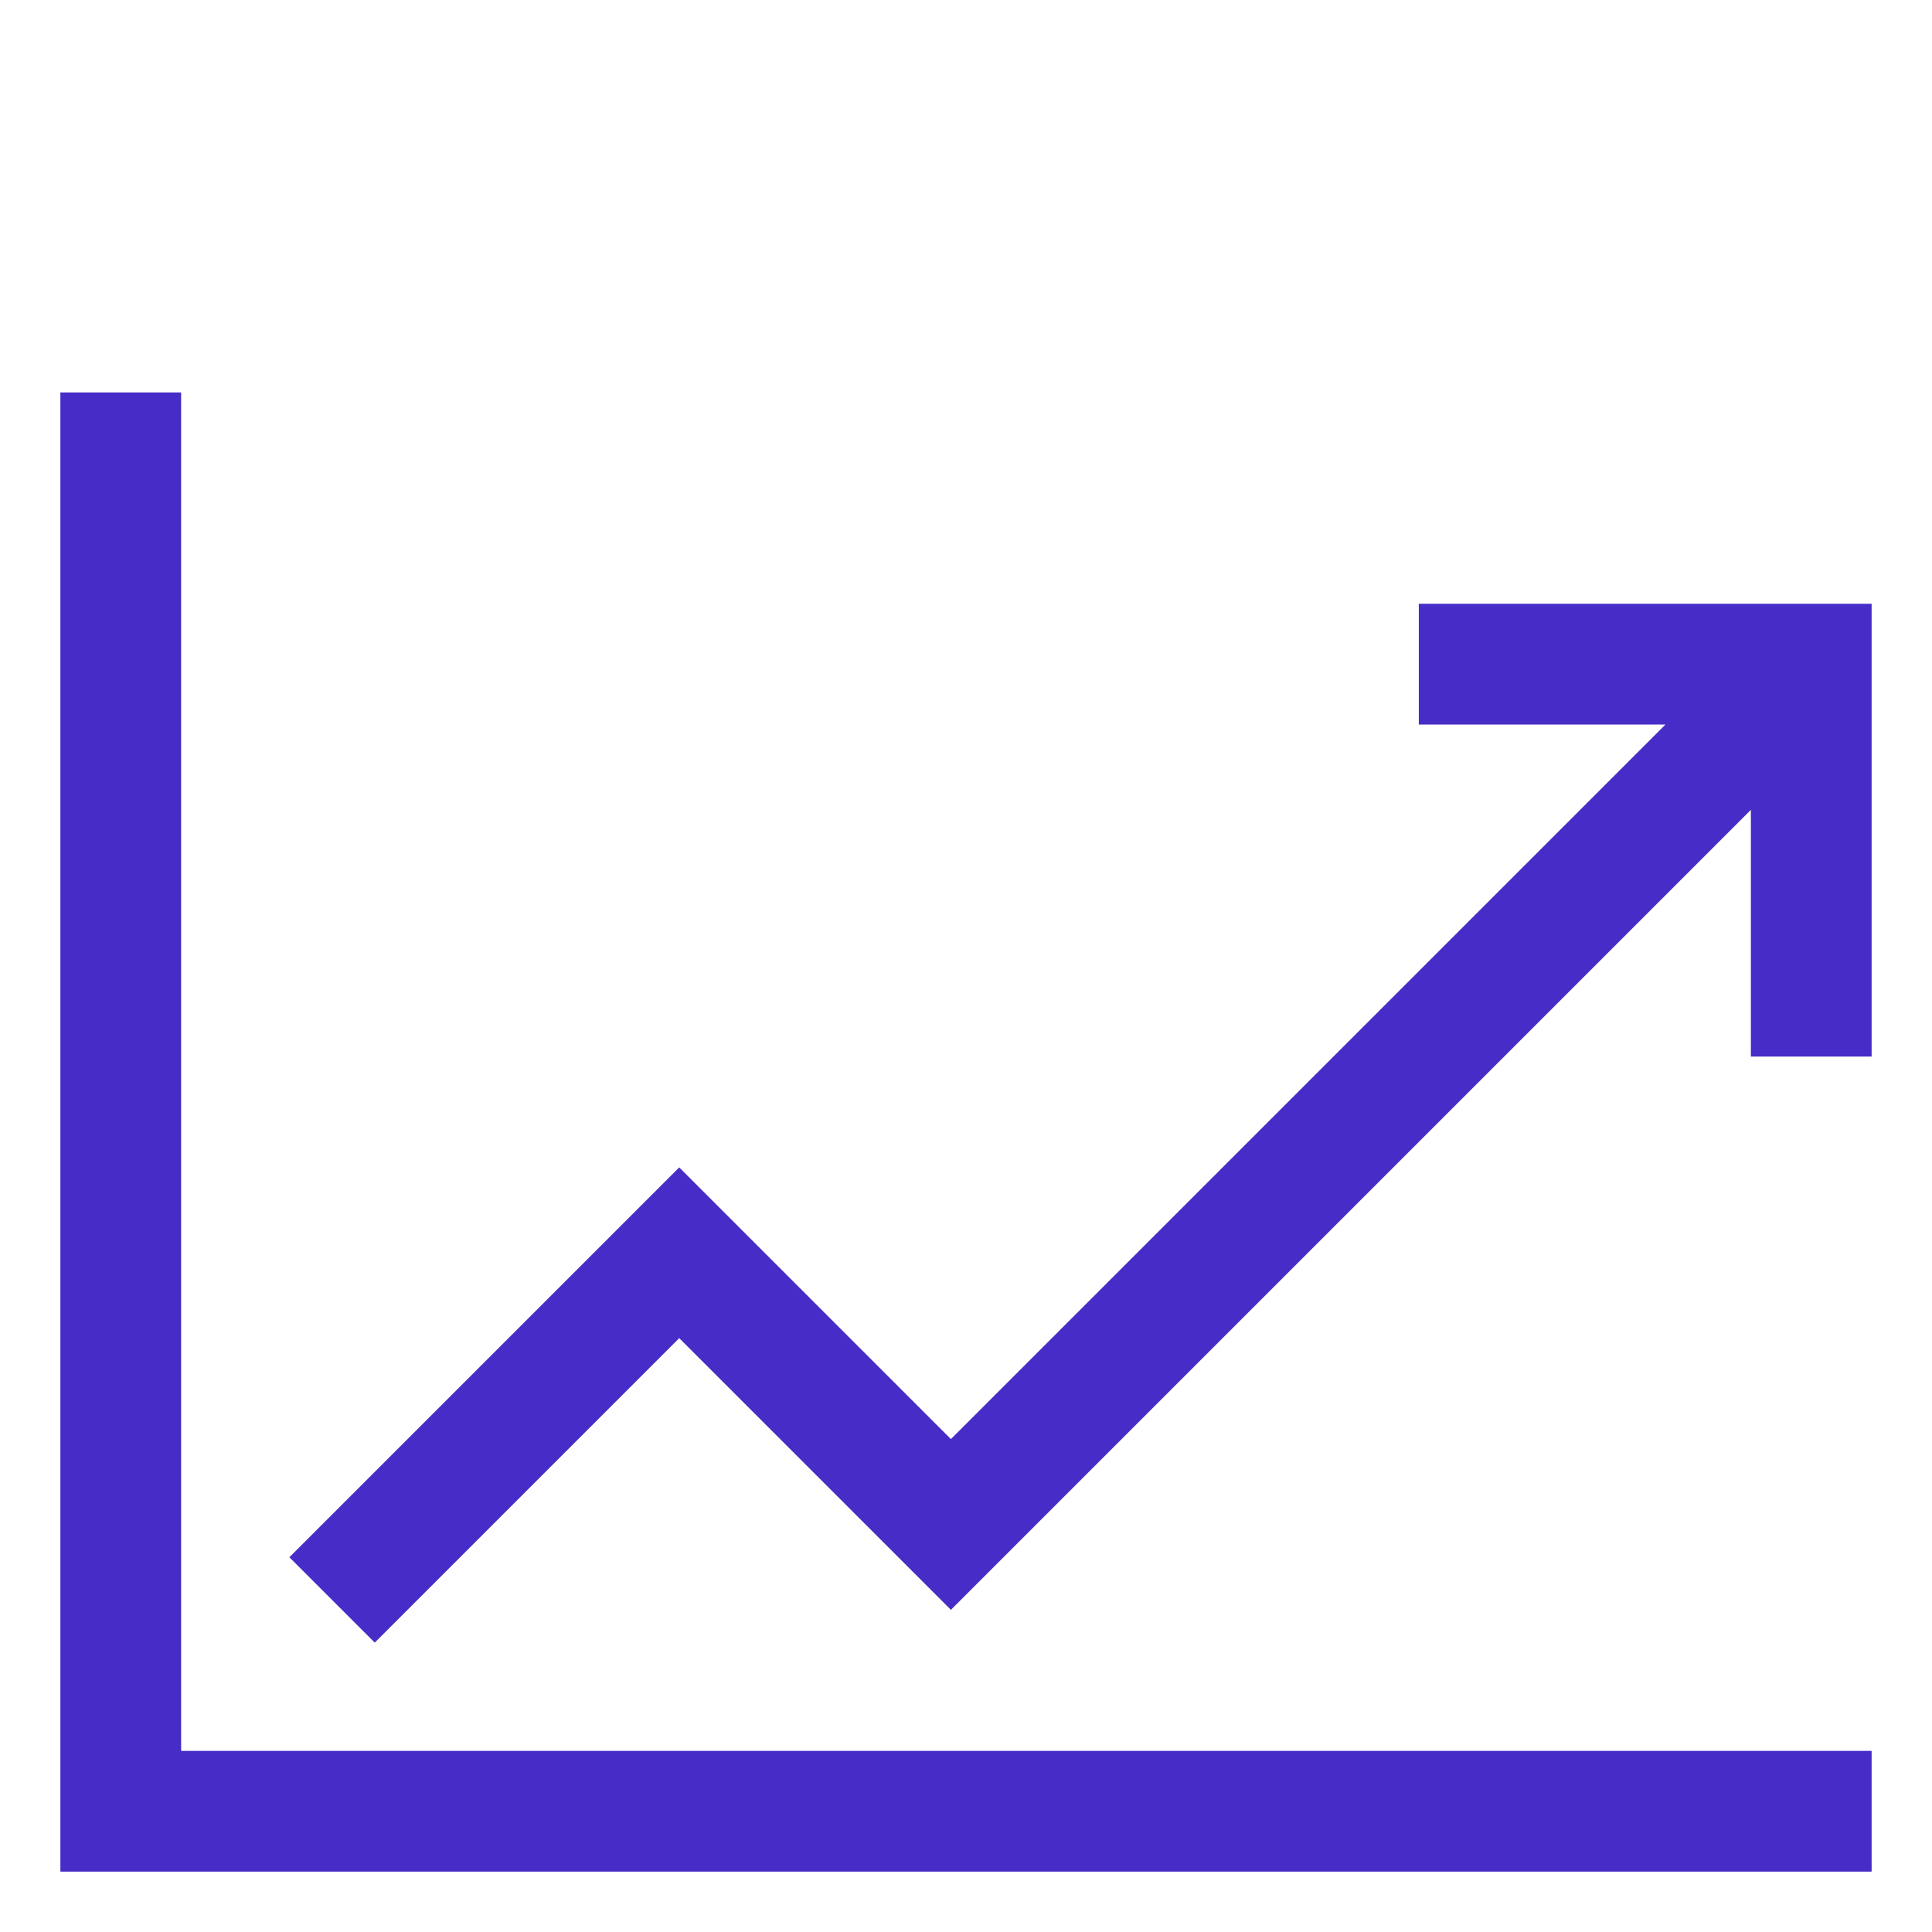
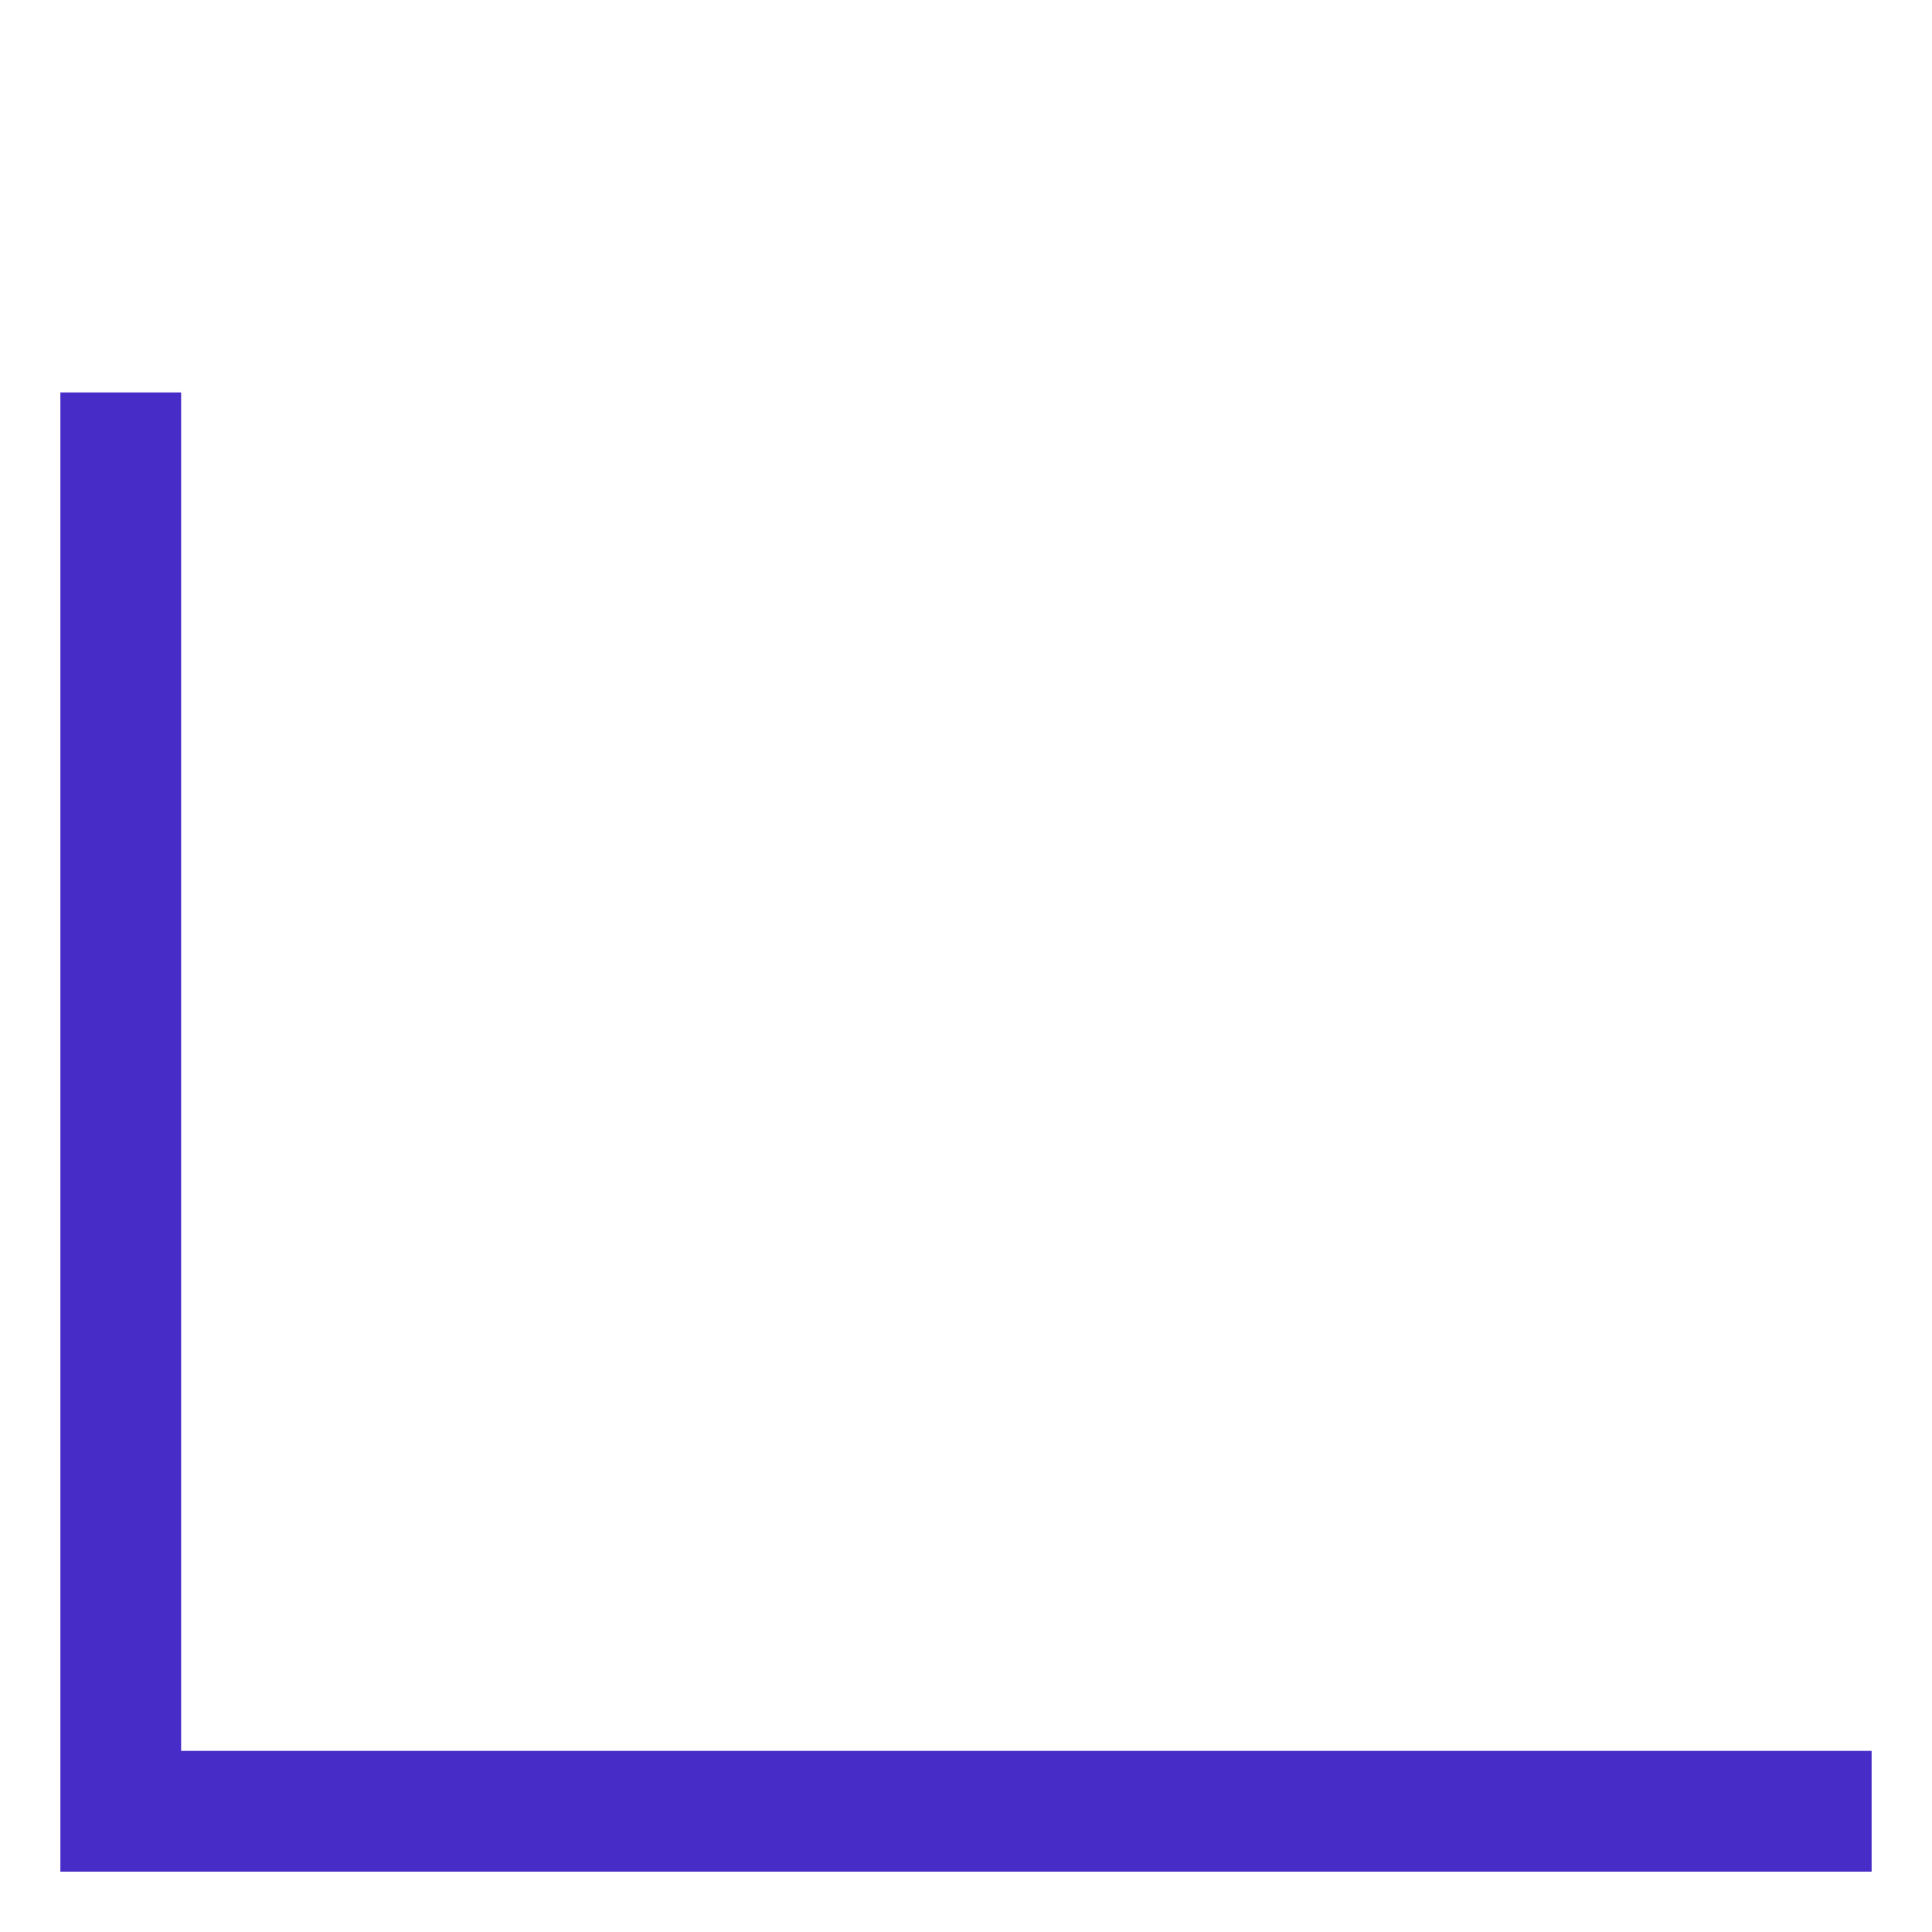
<svg xmlns="http://www.w3.org/2000/svg" width="32" height="32" viewBox="0 0 32 32" fill="none">
-   <path d="M23.5 10V12H27.586L15.75 23.836L11.25 19.336L4.793 25.793L6.207 27.207L11.25 22.164L15.75 26.664L29 13.414V17.5H31V10H23.5Z" fill="#482CC7" />
  <path d="M3 6.5H1V31H31V29H3V6.5Z" fill="#482CC7" />
</svg>